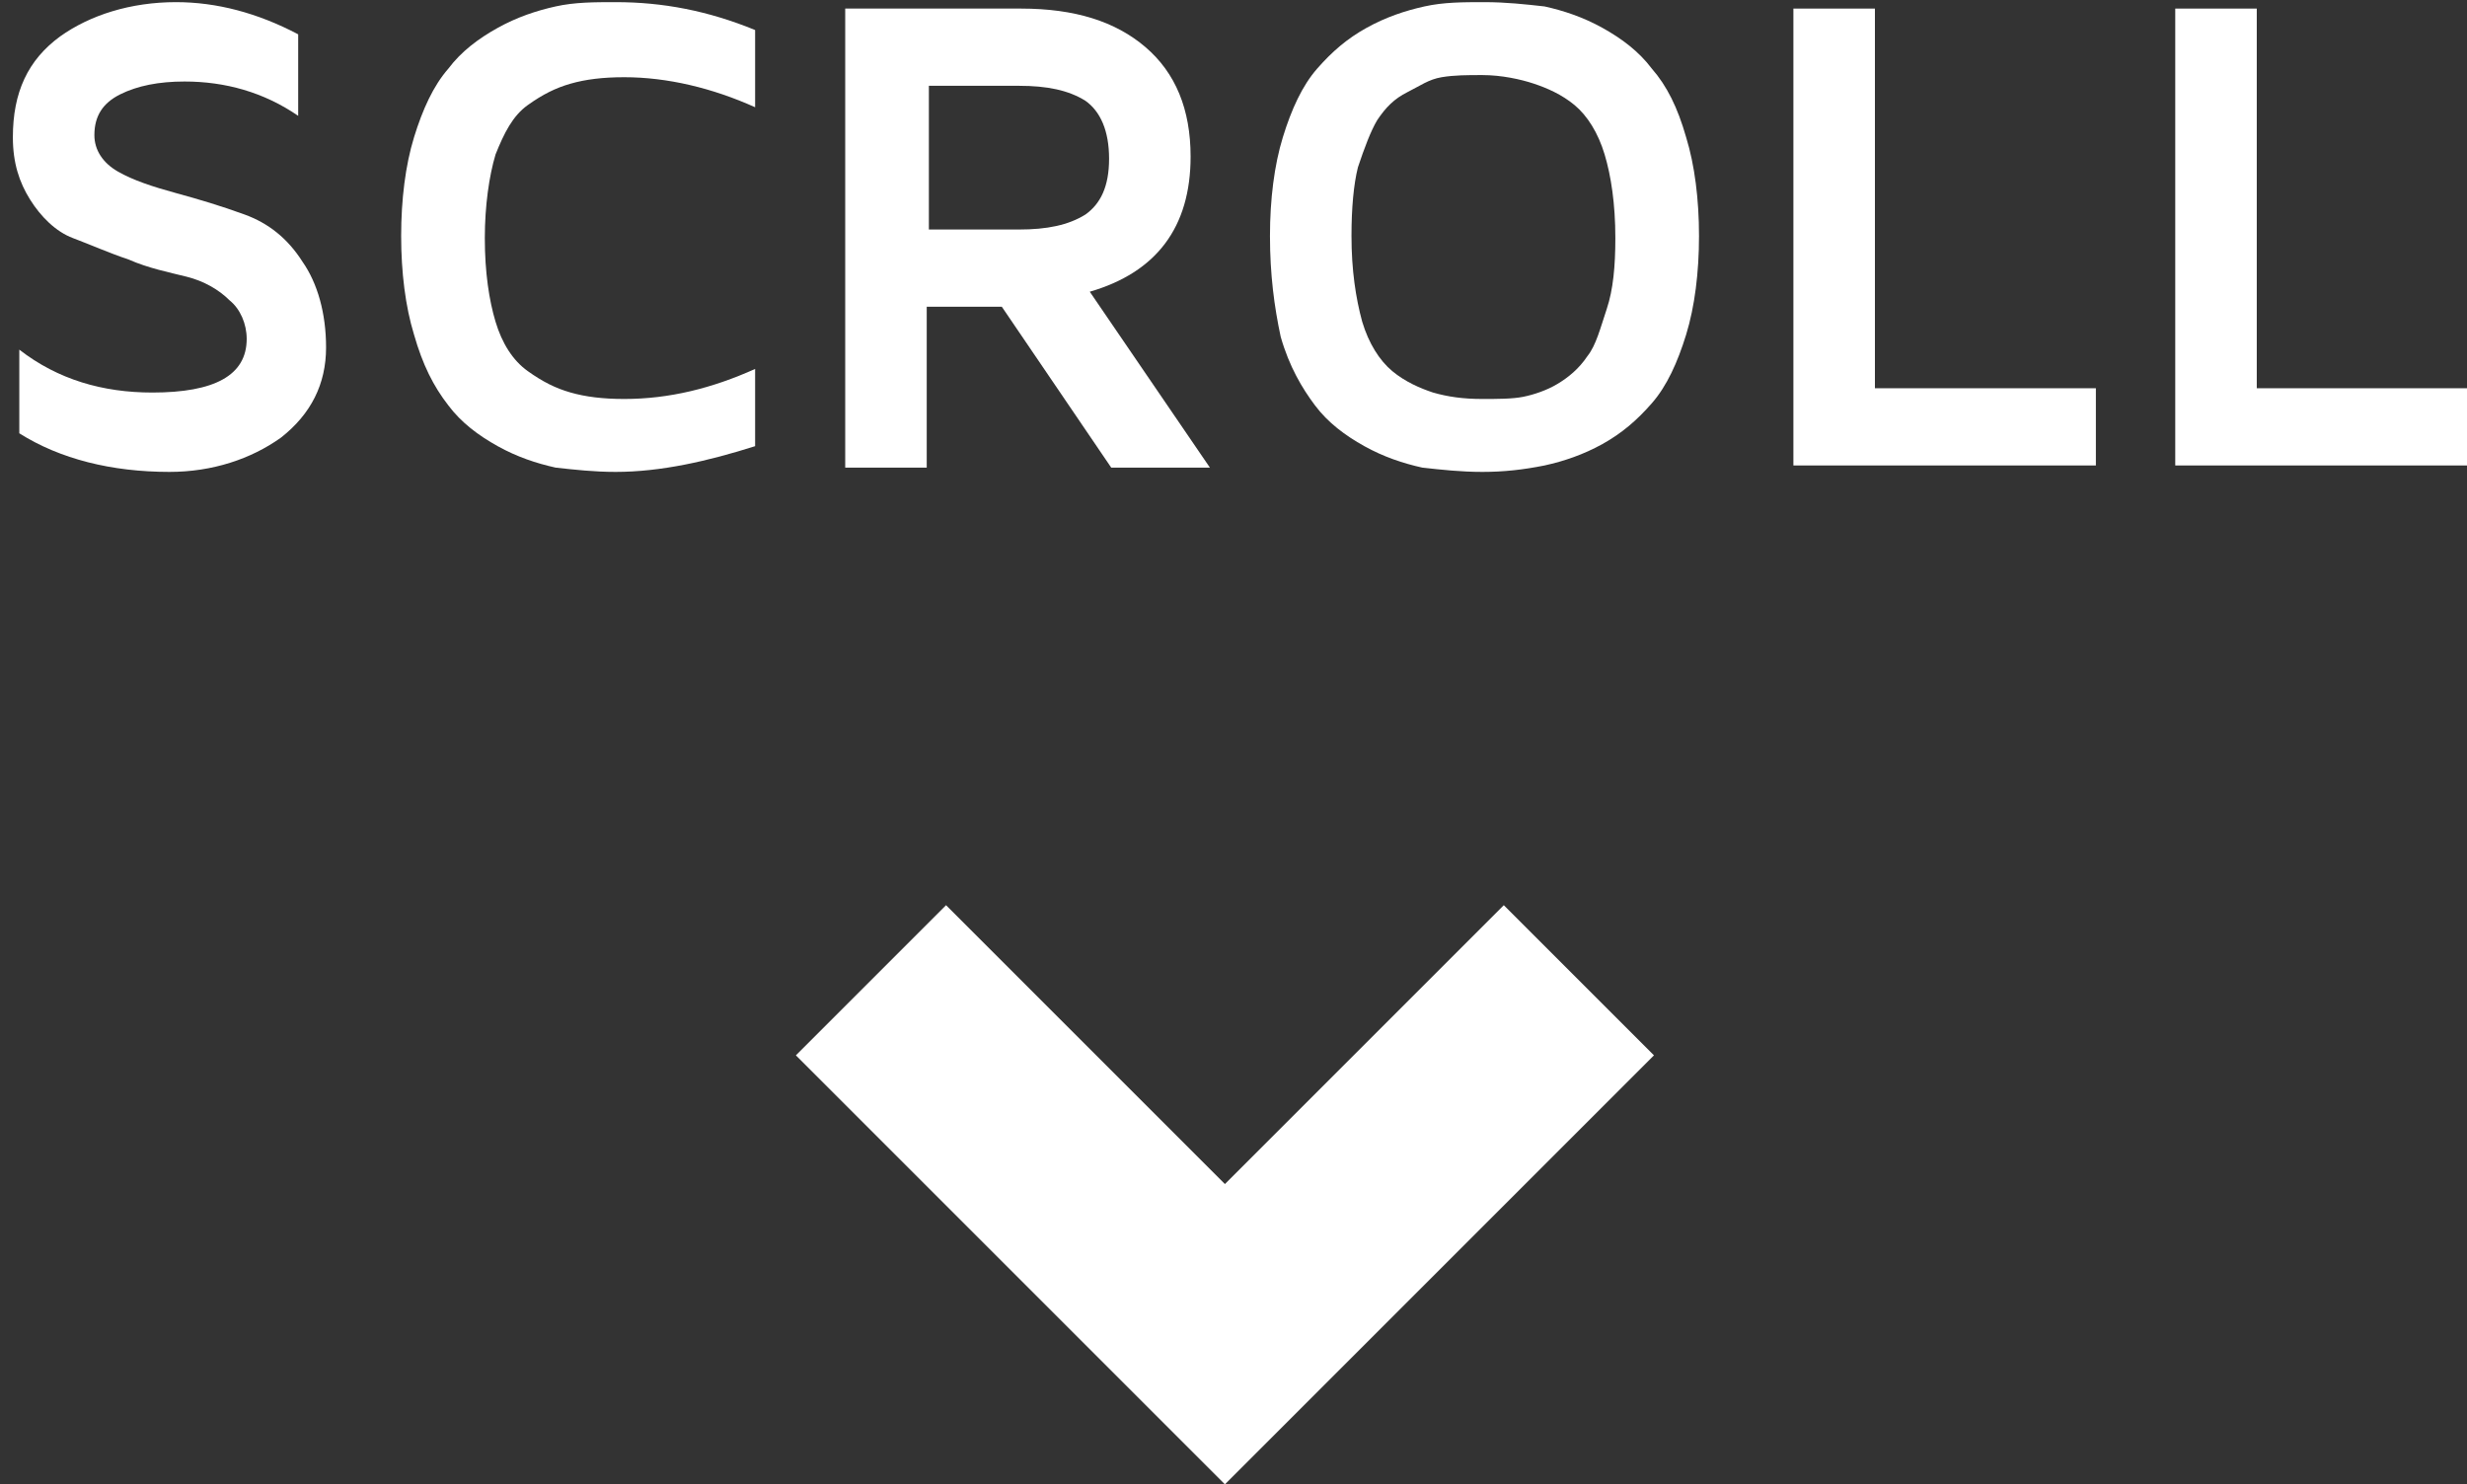
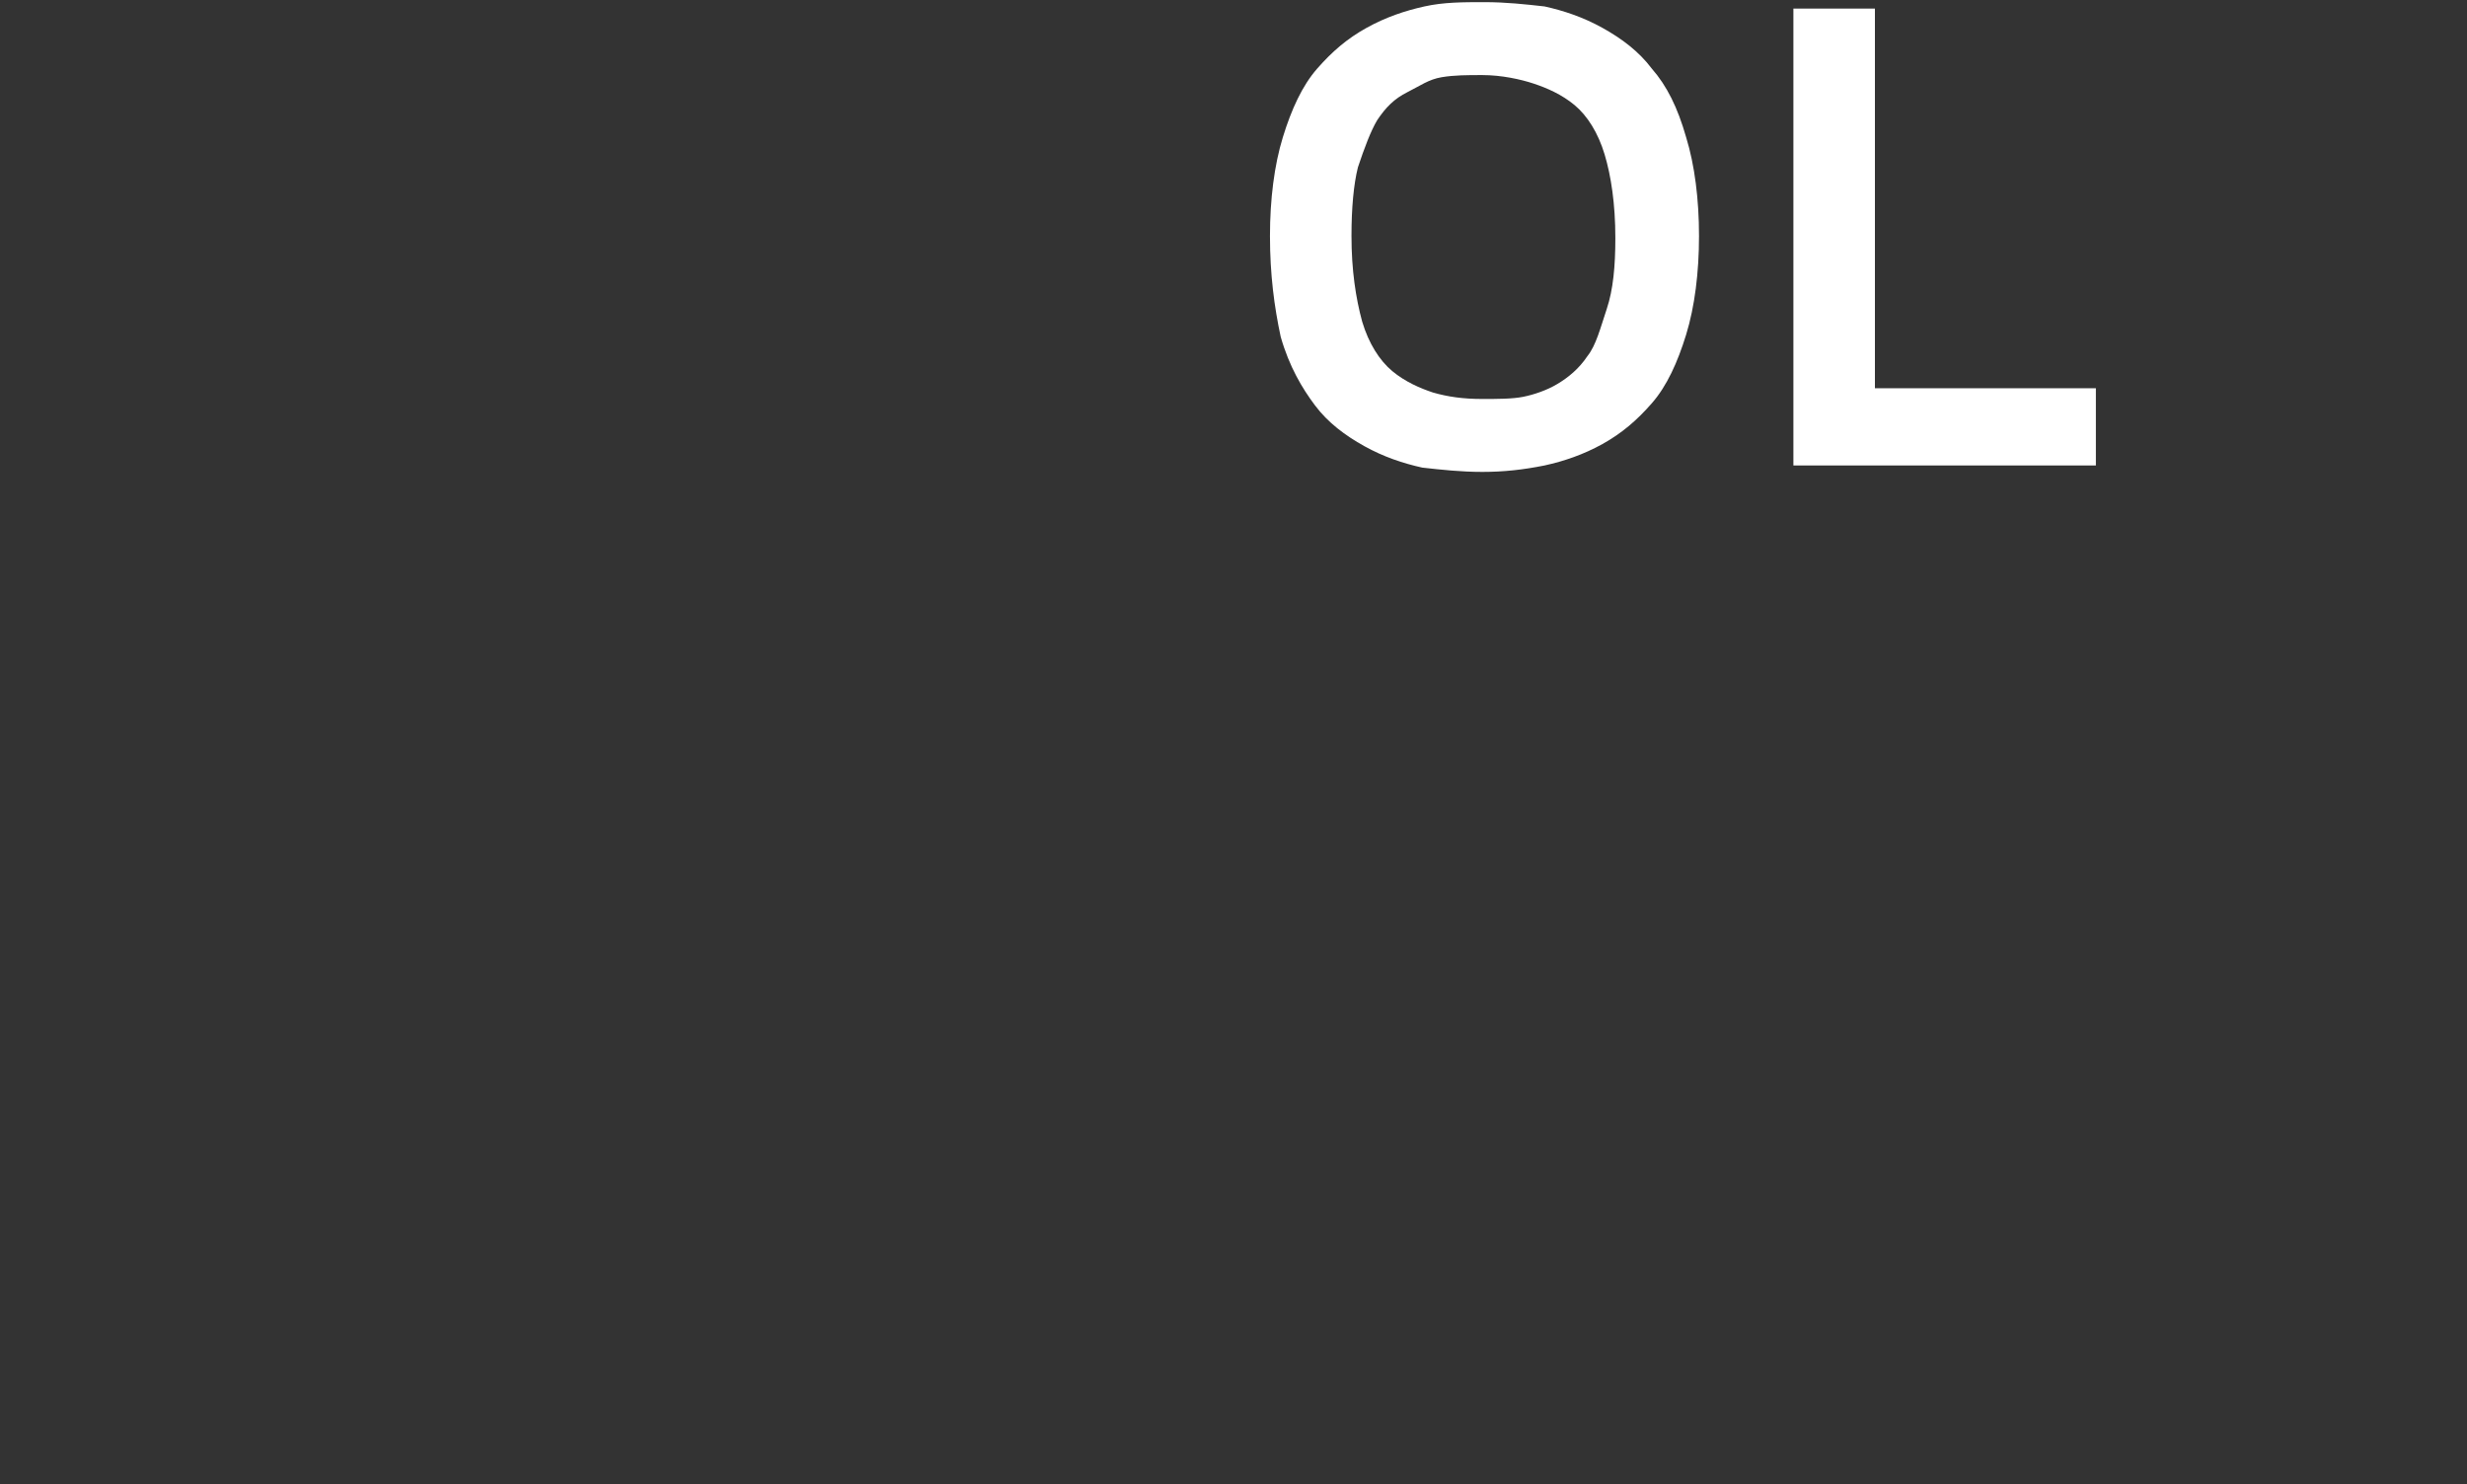
<svg xmlns="http://www.w3.org/2000/svg" version="1.1" baseProfile="tiny" id="scrollBtn.svg" x="0px" y="0px" viewBox="0 0 115 69.2" xml:space="preserve">
  <rect x="0" y="0" width="115" height="69.2" fill="#333333" stroke="none" />
  <g>
-     <path fill="#FFFFFF" d="M0.6,6.4c0-2.1,0.7-3.6,2.2-4.7c1.4-1,3.3-1.6,5.4-1.6c1.9,0,3.8,0.5,5.7,1.5v3.8c-1.6-1.1-3.4-1.6-5.3-1.6   c-1.2,0-2.2,0.2-3,0.6c-0.8,0.4-1.2,1-1.2,1.9c0,0.7,0.4,1.3,1.1,1.7c0.7,0.4,1.6,0.7,2.7,1c1.1,0.3,2.1,0.6,3.2,1   c1.1,0.4,2,1.1,2.7,2.2c0.7,1,1.1,2.4,1.1,4c0,1.7-0.7,3.1-2.1,4.2C11.7,21.4,9.9,22,7.9,22c-2.7,0-5.1-0.6-7-1.8v-3.9   c1.8,1.4,3.9,2,6.2,2c2.9,0,4.4-0.8,4.4-2.5c0-0.7-0.3-1.4-0.8-1.8c-0.5-0.5-1.2-0.9-2-1.1S6.9,12.5,6,12.1c-0.9-0.3-1.8-0.7-2.6-1   s-1.5-1-2-1.8S0.6,7.6,0.6,6.4z" />
-     <path fill="#FFFFFF" d="M19.3,15.6c-0.4-1.3-0.6-2.9-0.6-4.6s0.2-3.3,0.6-4.6c0.4-1.3,0.9-2.4,1.6-3.2c0.6-0.8,1.4-1.4,2.3-1.9   c0.9-0.5,1.8-0.8,2.7-1c0.9-0.2,1.8-0.2,2.8-0.2c2.2,0,4.3,0.4,6.5,1.3V5c-2-0.9-4.1-1.4-6.1-1.4c-1,0-1.8,0.1-2.5,0.3   c-0.7,0.2-1.3,0.5-2,1c-0.7,0.5-1.1,1.3-1.5,2.3c-0.3,1-0.5,2.4-0.5,3.9c0,1.6,0.2,2.9,0.5,3.9c0.3,1,0.8,1.8,1.5,2.3   c0.7,0.5,1.3,0.8,2,1c0.7,0.2,1.5,0.3,2.5,0.3c2.1,0,4.1-0.5,6.1-1.4v3.6C33,21.5,30.8,22,28.7,22c-1,0-1.9-0.1-2.8-0.2   c-0.9-0.2-1.8-0.5-2.7-1c-0.9-0.5-1.7-1.1-2.3-1.9C20.2,18,19.7,17,19.3,15.6z" />
-     <path fill="#FFFFFF" d="M39.4,21.7V0.4h8.2c2.5,0,4.4,0.6,5.8,1.8s2.1,2.9,2.1,5.1c0,3.3-1.6,5.4-4.7,6.3l5.6,8.2h-4.6l-5.1-7.5   h-3.5v7.5H39.4z M43.3,10.7h4.2c1.3,0,2.3-0.2,3.1-0.7c0.7-0.5,1.1-1.3,1.1-2.6c0-1.3-0.4-2.2-1.1-2.7C49.8,4.2,48.8,4,47.5,4h-4.2   V10.7z" />
    <path fill="#FFFFFF" d="M59.2,11c0-1.7,0.2-3.3,0.6-4.6c0.4-1.3,0.9-2.4,1.6-3.2s1.4-1.4,2.3-1.9s1.8-0.8,2.7-1   c0.9-0.2,1.8-0.2,2.8-0.2s1.9,0.1,2.8,0.2c0.9,0.2,1.8,0.5,2.7,1s1.7,1.1,2.3,1.9c0.7,0.8,1.2,1.8,1.6,3.2c0.4,1.3,0.6,2.9,0.6,4.6   c0,1.7-0.2,3.3-0.6,4.6c-0.4,1.3-0.9,2.4-1.6,3.2c-0.7,0.8-1.4,1.4-2.3,1.9c-0.9,0.5-1.8,0.8-2.7,1C71,21.9,70.1,22,69.1,22   s-1.9-0.1-2.8-0.2c-0.9-0.2-1.8-0.5-2.7-1c-0.9-0.5-1.7-1.1-2.3-1.9s-1.2-1.8-1.6-3.2C59.4,14.3,59.2,12.8,59.2,11z M63,11   c0,1.6,0.2,2.9,0.5,4c0.3,1,0.8,1.8,1.4,2.3c0.6,0.5,1.3,0.8,1.9,1c0.7,0.2,1.4,0.3,2.3,0.3c0.7,0,1.4,0,1.9-0.1   c0.5-0.1,1.1-0.3,1.6-0.6s1-0.7,1.4-1.3c0.4-0.5,0.6-1.3,0.9-2.2s0.4-2,0.4-3.3c0-1.6-0.2-2.9-0.5-3.9c-0.3-1-0.8-1.8-1.4-2.3   c-0.6-0.5-1.3-0.8-1.9-1S70,3.5,69.1,3.5c-0.7,0-1.3,0-1.9,0.1S66.2,4,65.6,4.3c-0.6,0.3-1,0.7-1.4,1.3c-0.3,0.5-0.6,1.3-0.9,2.2   C63.1,8.6,63,9.7,63,11z" />
-     <path fill="#FFFFFF" d="M83.6,21.7V0.4h3.8v17.7h10.3v3.6H83.6z" />
-     <path fill="#FFFFFF" d="M101.4,21.7V0.4h3.8v17.7h10.3v3.6H101.4z" />
+     <path fill="#FFFFFF" d="M83.6,21.7V0.4h3.8v17.7h10.3v3.6H83.6" />
  </g>
-   <path id="多角形_1" fill="#FFFFFF" d="M57.1,55.2l13-13l7,7l-20,20l-20-20l7-7L57.1,55.2z" />
</svg>